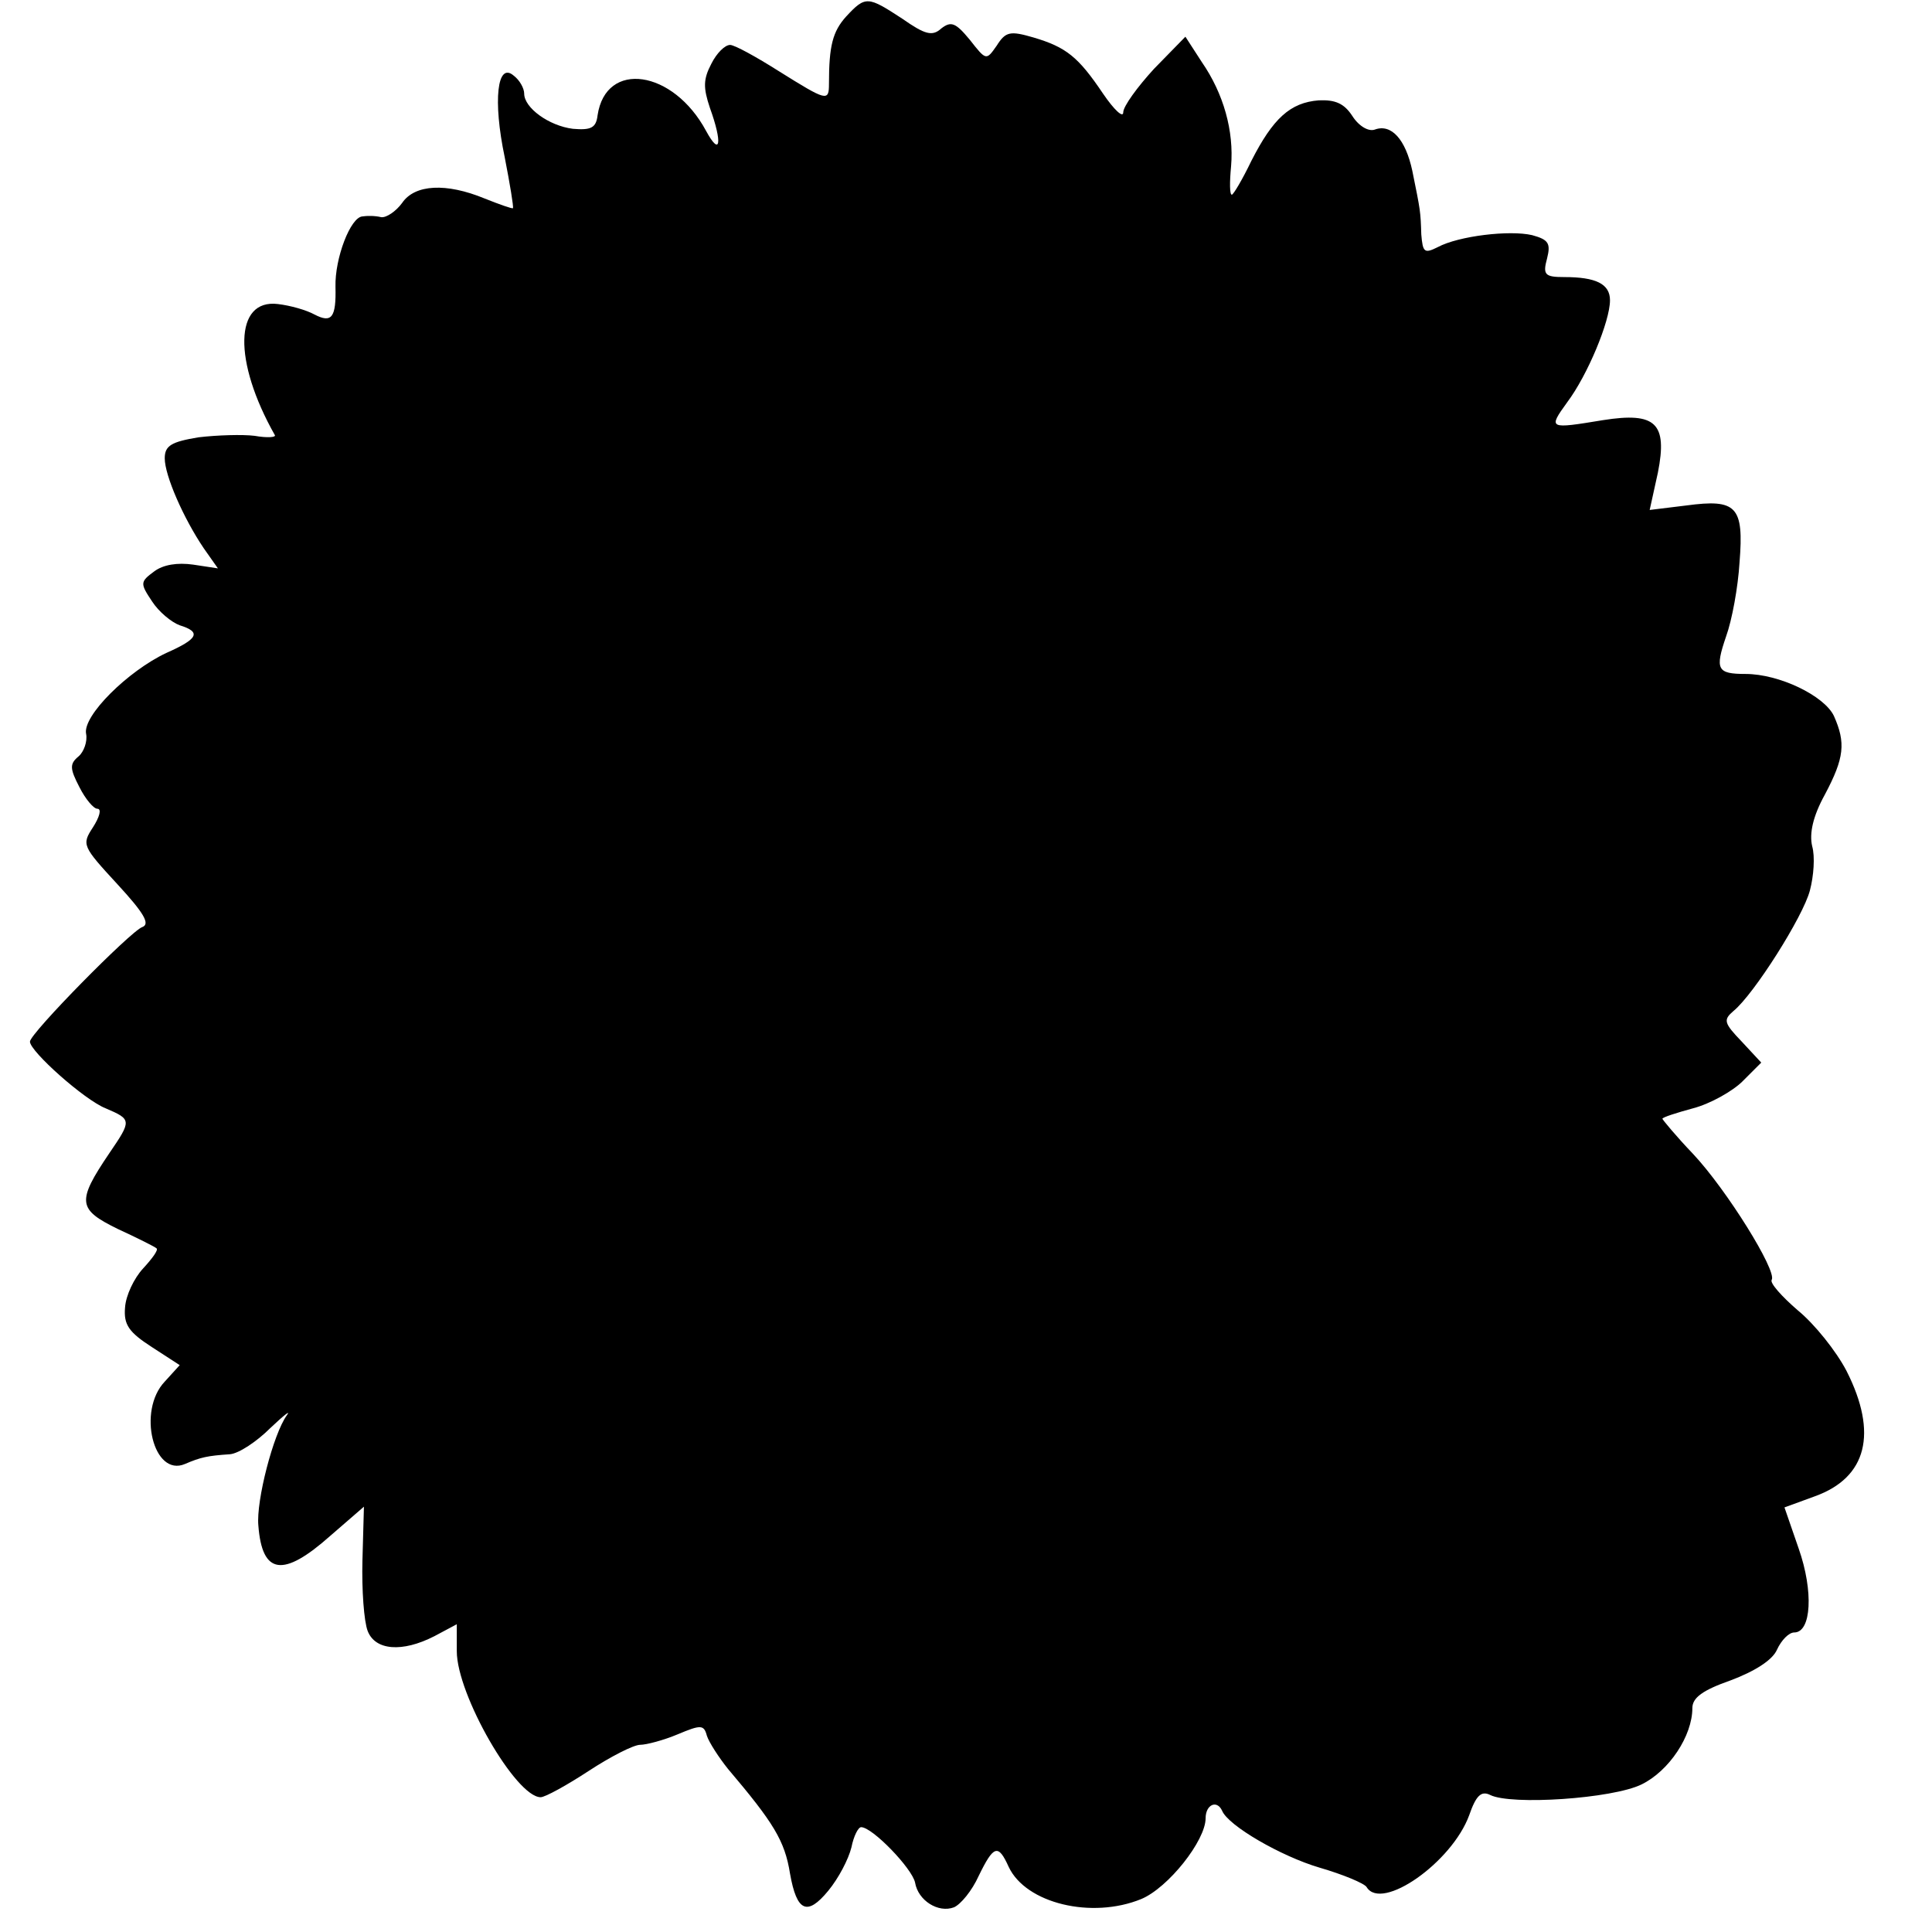
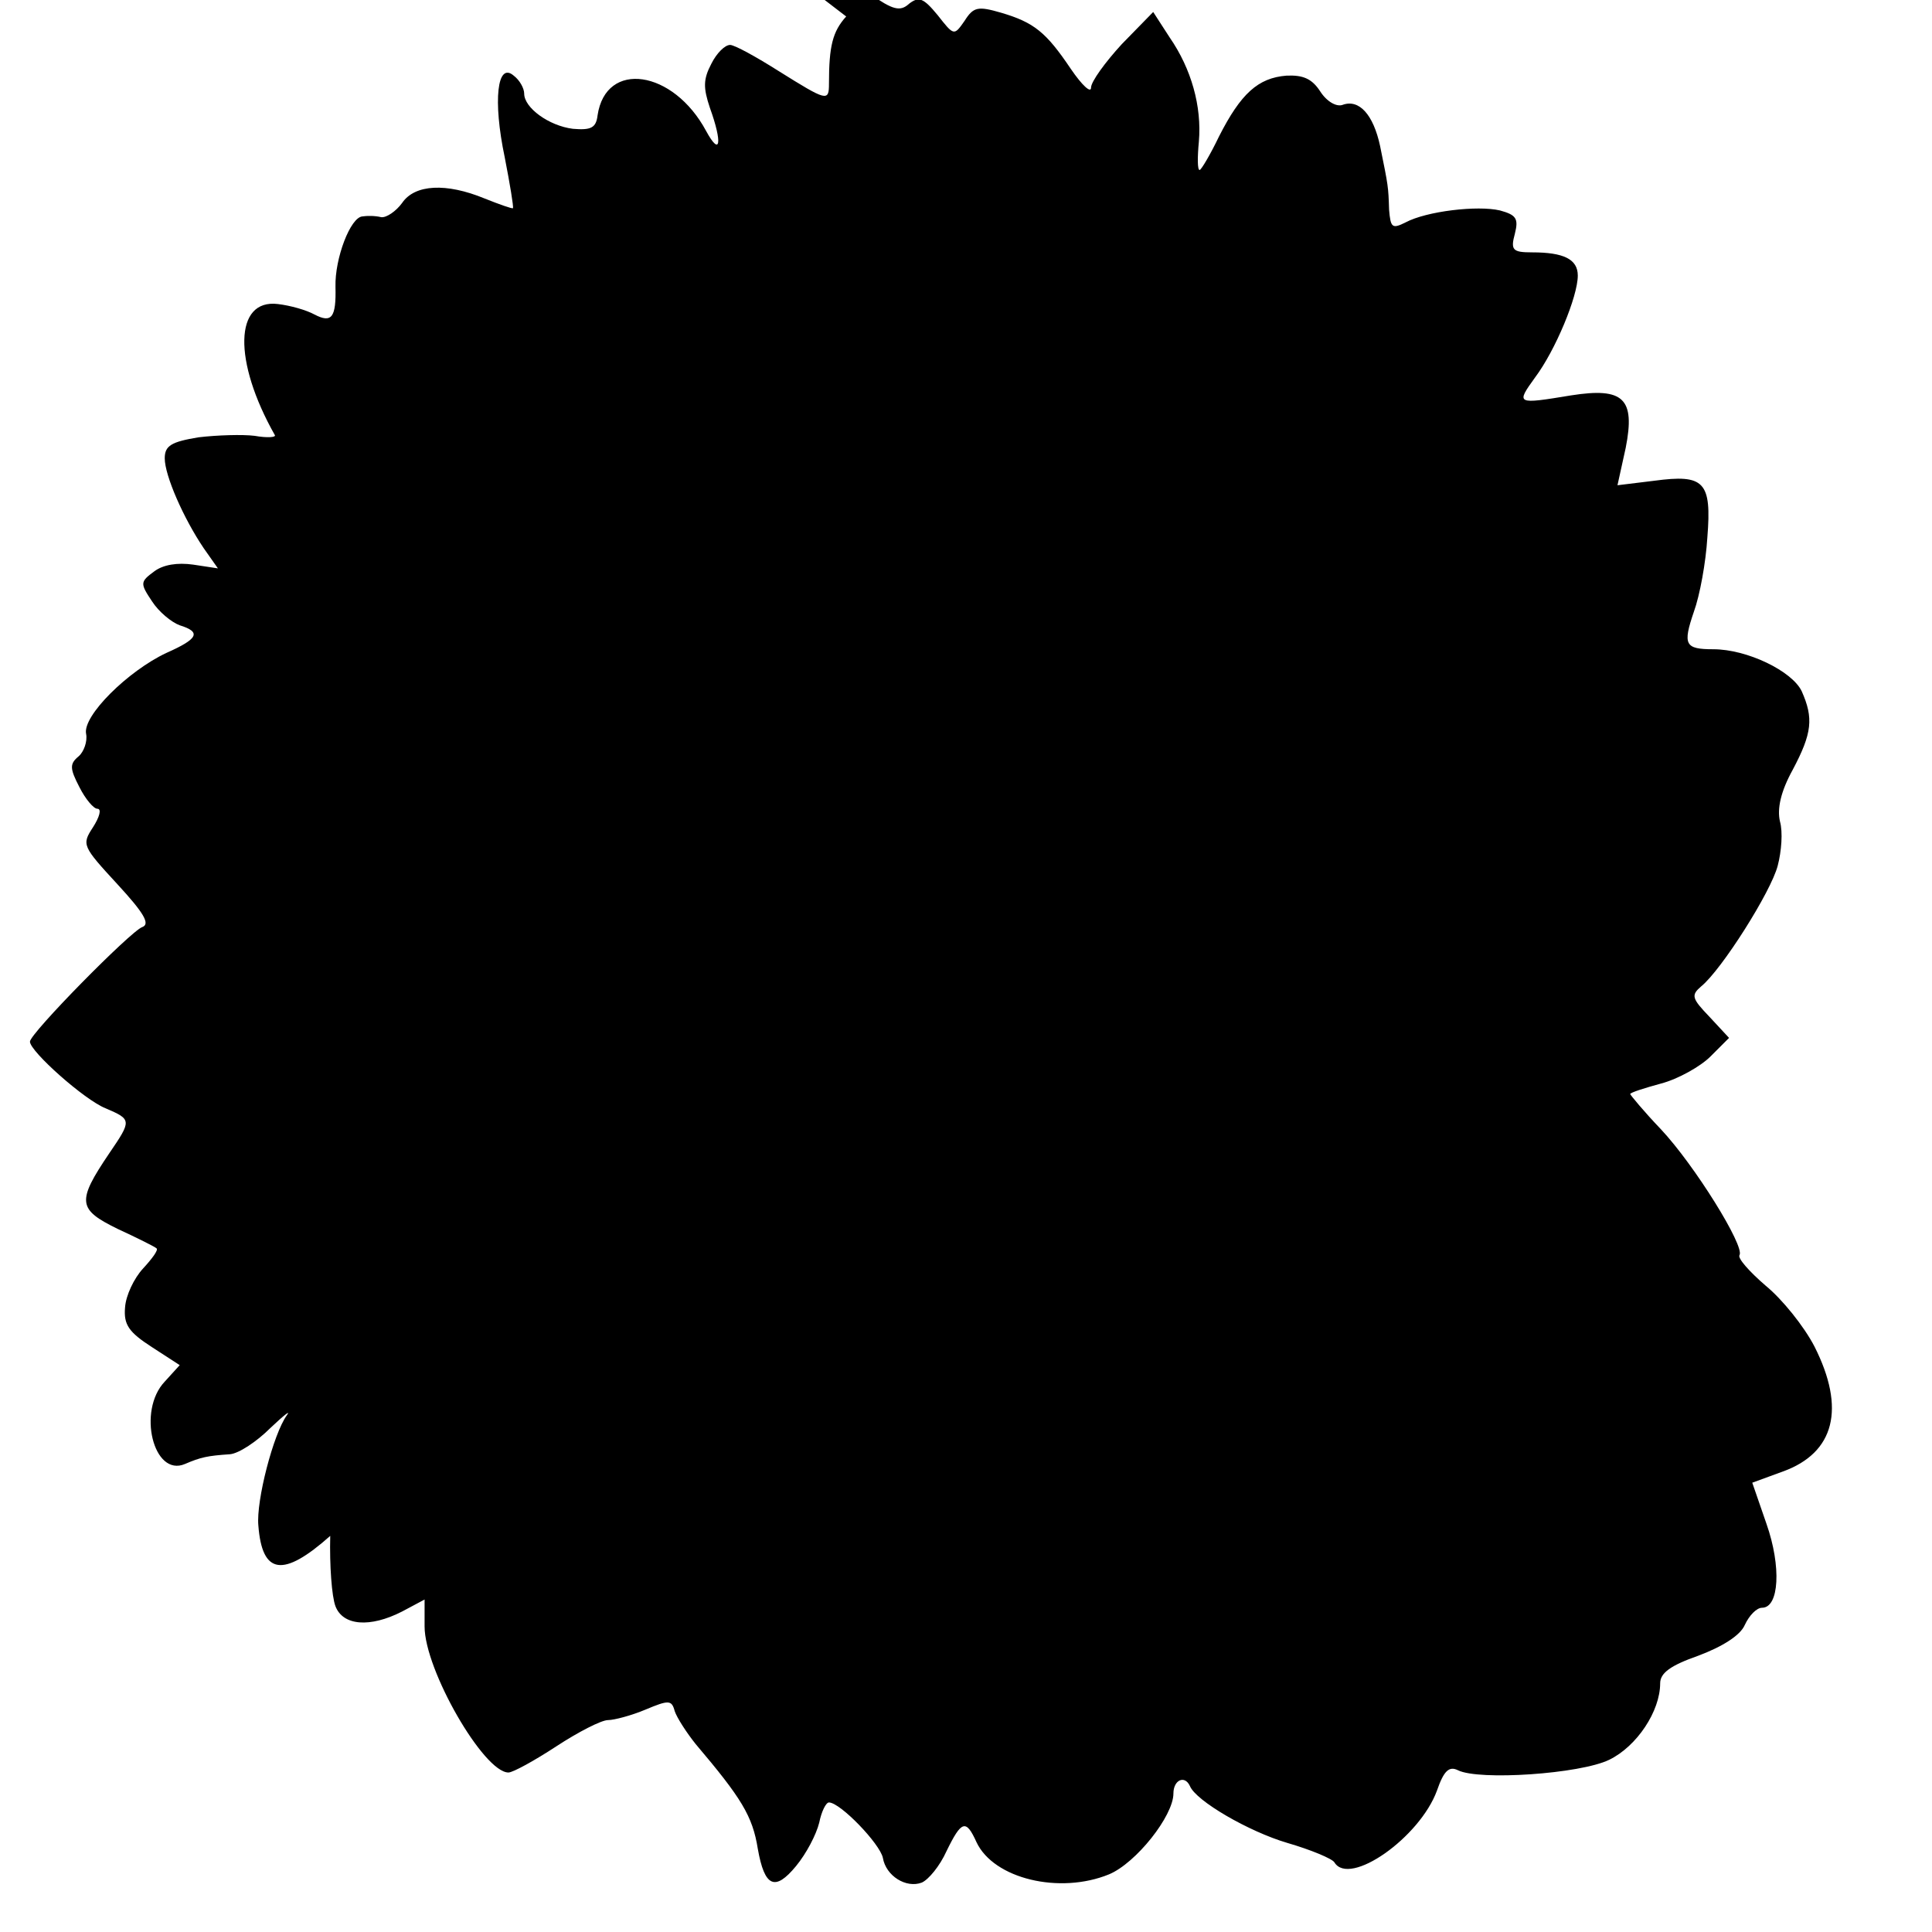
<svg xmlns="http://www.w3.org/2000/svg" version="1.0" width="258pt" height="258pt" viewBox="0 0 258 258" preserveAspectRatio="xMidYMid meet">
  <g transform="translate(0,258) scale(0.1,-0.1)" fill="#000000" stroke="none">
-     <path d="M1130 2558 c-18 -20 -23 -39 -23 -90 0 -24 -3 -23 -67 17 -30 19 -59 35 -65 35 -7 0 -18 -11 -25 -25 -11 -21 -11 -32 -2 -59 17 -47 14 -66 -5 -31 -44 82 -134 95 -145 21 -2 -17 -9 -20 -33 -18 -32 4 -65 28 -65 47 0 7 -6 18 -14 24 -22 19 -28 -33 -12 -109 7 -36 12 -66 11 -68 -1 -1 -18 5 -38 13 -51 21 -93 19 -110 -6 -8 -11 -21 -20 -28 -19 -8 2 -19 2 -25 1 -16 -1 -37 -56 -36 -94 1 -41 -5 -49 -28 -37 -11 6 -32 12 -49 14 -58 7 -60 -76 -4 -175 2 -3 -10 -4 -27 -1 -16 2 -50 1 -75 -2 -36 -6 -45 -11 -45 -28 0 -23 25 -80 52 -120 l19 -27 -33 5 c-21 3 -40 0 -52 -9 -19 -14 -19 -16 -3 -40 9 -14 26 -28 37 -32 29 -9 25 -18 -18 -37 -51 -24 -112 -84 -107 -108 2 -10 -3 -24 -10 -30 -12 -10 -12 -16 1 -41 8 -16 19 -29 24 -29 6 0 3 -11 -6 -25 -15 -23 -14 -25 33 -76 35 -38 44 -53 33 -57 -15 -5 -150 -142 -150 -153 0 -13 73 -78 101 -89 35 -15 35 -16 5 -60 -44 -65 -42 -75 11 -101 26 -12 50 -24 52 -26 3 -2 -6 -14 -18 -27 -12 -13 -23 -36 -24 -52 -2 -23 5 -33 36 -53 l37 -24 -20 -22 c-37 -39 -15 -128 27 -110 21 9 30 11 60 13 12 1 36 17 54 35 18 17 28 25 22 17 -18 -25 -41 -114 -38 -147 5 -66 33 -70 96 -14 l45 39 -2 -72 c-1 -39 2 -81 7 -94 10 -26 46 -29 89 -7 l30 16 0 -36 c0 -58 79 -195 112 -195 6 0 35 16 64 35 29 19 60 35 69 35 8 0 31 6 50 14 31 13 35 13 39 -2 3 -9 16 -29 28 -44 61 -72 76 -96 83 -140 9 -51 23 -57 51 -23 14 17 27 42 31 58 3 15 9 27 13 27 15 0 68 -55 72 -74 4 -24 31 -41 52 -33 9 4 24 22 33 42 20 41 26 43 40 12 23 -49 111 -70 177 -43 36 15 86 78 86 108 0 18 15 25 22 10 8 -20 79 -61 130 -76 31 -9 60 -21 63 -26 20 -33 114 33 137 96 9 26 16 33 28 27 28 -14 163 -5 202 14 37 18 68 65 68 102 0 14 14 24 51 37 32 12 56 27 62 41 6 13 16 23 23 23 23 0 26 55 6 112 l-19 55 41 15 c69 25 84 84 42 167 -14 27 -43 63 -65 81 -22 19 -38 37 -35 41 7 12 -60 120 -105 168 -23 24 -41 46 -41 47 0 2 19 8 41 14 23 6 53 23 66 36 l25 25 -26 28 c-24 25 -25 29 -11 41 27 22 93 126 102 161 5 19 7 45 3 59 -4 17 1 40 17 69 26 49 28 69 12 105 -13 27 -73 56 -118 56 -38 0 -41 6 -26 50 8 22 16 66 18 99 6 75 -4 85 -71 76 l-49 -6 11 50 c13 66 -3 81 -73 70 -73 -12 -74 -12 -48 24 27 36 57 108 57 136 0 22 -19 31 -61 31 -26 0 -29 3 -23 25 5 20 2 25 -20 31 -30 7 -98 -1 -126 -16 -18 -9 -20 -7 -22 17 -1 31 -1 31 -12 85 -9 42 -28 63 -50 55 -8 -3 -21 4 -30 18 -11 17 -23 22 -45 21 -38 -3 -61 -24 -90 -81 -12 -25 -24 -45 -26 -45 -3 0 -3 17 -1 38 4 47 -10 97 -39 139 l-22 34 -42 -43 c-22 -24 -41 -50 -41 -58 0 -8 -12 3 -27 25 -33 49 -49 62 -93 75 -31 9 -37 8 -49 -11 -14 -20 -14 -20 -36 8 -19 23 -25 25 -38 15 -12 -11 -22 -8 -52 13 -46 30 -49 31 -75 3z" />
+     <path d="M1130 2558 c-18 -20 -23 -39 -23 -90 0 -24 -3 -23 -67 17 -30 19 -59 35 -65 35 -7 0 -18 -11 -25 -25 -11 -21 -11 -32 -2 -59 17 -47 14 -66 -5 -31 -44 82 -134 95 -145 21 -2 -17 -9 -20 -33 -18 -32 4 -65 28 -65 47 0 7 -6 18 -14 24 -22 19 -28 -33 -12 -109 7 -36 12 -66 11 -68 -1 -1 -18 5 -38 13 -51 21 -93 19 -110 -6 -8 -11 -21 -20 -28 -19 -8 2 -19 2 -25 1 -16 -1 -37 -56 -36 -94 1 -41 -5 -49 -28 -37 -11 6 -32 12 -49 14 -58 7 -60 -76 -4 -175 2 -3 -10 -4 -27 -1 -16 2 -50 1 -75 -2 -36 -6 -45 -11 -45 -28 0 -23 25 -80 52 -120 l19 -27 -33 5 c-21 3 -40 0 -52 -9 -19 -14 -19 -16 -3 -40 9 -14 26 -28 37 -32 29 -9 25 -18 -18 -37 -51 -24 -112 -84 -107 -108 2 -10 -3 -24 -10 -30 -12 -10 -12 -16 1 -41 8 -16 19 -29 24 -29 6 0 3 -11 -6 -25 -15 -23 -14 -25 33 -76 35 -38 44 -53 33 -57 -15 -5 -150 -142 -150 -153 0 -13 73 -78 101 -89 35 -15 35 -16 5 -60 -44 -65 -42 -75 11 -101 26 -12 50 -24 52 -26 3 -2 -6 -14 -18 -27 -12 -13 -23 -36 -24 -52 -2 -23 5 -33 36 -53 l37 -24 -20 -22 c-37 -39 -15 -128 27 -110 21 9 30 11 60 13 12 1 36 17 54 35 18 17 28 25 22 17 -18 -25 -41 -114 -38 -147 5 -66 33 -70 96 -14 c-1 -39 2 -81 7 -94 10 -26 46 -29 89 -7 l30 16 0 -36 c0 -58 79 -195 112 -195 6 0 35 16 64 35 29 19 60 35 69 35 8 0 31 6 50 14 31 13 35 13 39 -2 3 -9 16 -29 28 -44 61 -72 76 -96 83 -140 9 -51 23 -57 51 -23 14 17 27 42 31 58 3 15 9 27 13 27 15 0 68 -55 72 -74 4 -24 31 -41 52 -33 9 4 24 22 33 42 20 41 26 43 40 12 23 -49 111 -70 177 -43 36 15 86 78 86 108 0 18 15 25 22 10 8 -20 79 -61 130 -76 31 -9 60 -21 63 -26 20 -33 114 33 137 96 9 26 16 33 28 27 28 -14 163 -5 202 14 37 18 68 65 68 102 0 14 14 24 51 37 32 12 56 27 62 41 6 13 16 23 23 23 23 0 26 55 6 112 l-19 55 41 15 c69 25 84 84 42 167 -14 27 -43 63 -65 81 -22 19 -38 37 -35 41 7 12 -60 120 -105 168 -23 24 -41 46 -41 47 0 2 19 8 41 14 23 6 53 23 66 36 l25 25 -26 28 c-24 25 -25 29 -11 41 27 22 93 126 102 161 5 19 7 45 3 59 -4 17 1 40 17 69 26 49 28 69 12 105 -13 27 -73 56 -118 56 -38 0 -41 6 -26 50 8 22 16 66 18 99 6 75 -4 85 -71 76 l-49 -6 11 50 c13 66 -3 81 -73 70 -73 -12 -74 -12 -48 24 27 36 57 108 57 136 0 22 -19 31 -61 31 -26 0 -29 3 -23 25 5 20 2 25 -20 31 -30 7 -98 -1 -126 -16 -18 -9 -20 -7 -22 17 -1 31 -1 31 -12 85 -9 42 -28 63 -50 55 -8 -3 -21 4 -30 18 -11 17 -23 22 -45 21 -38 -3 -61 -24 -90 -81 -12 -25 -24 -45 -26 -45 -3 0 -3 17 -1 38 4 47 -10 97 -39 139 l-22 34 -42 -43 c-22 -24 -41 -50 -41 -58 0 -8 -12 3 -27 25 -33 49 -49 62 -93 75 -31 9 -37 8 -49 -11 -14 -20 -14 -20 -36 8 -19 23 -25 25 -38 15 -12 -11 -22 -8 -52 13 -46 30 -49 31 -75 3z" />
  </g>
</svg>